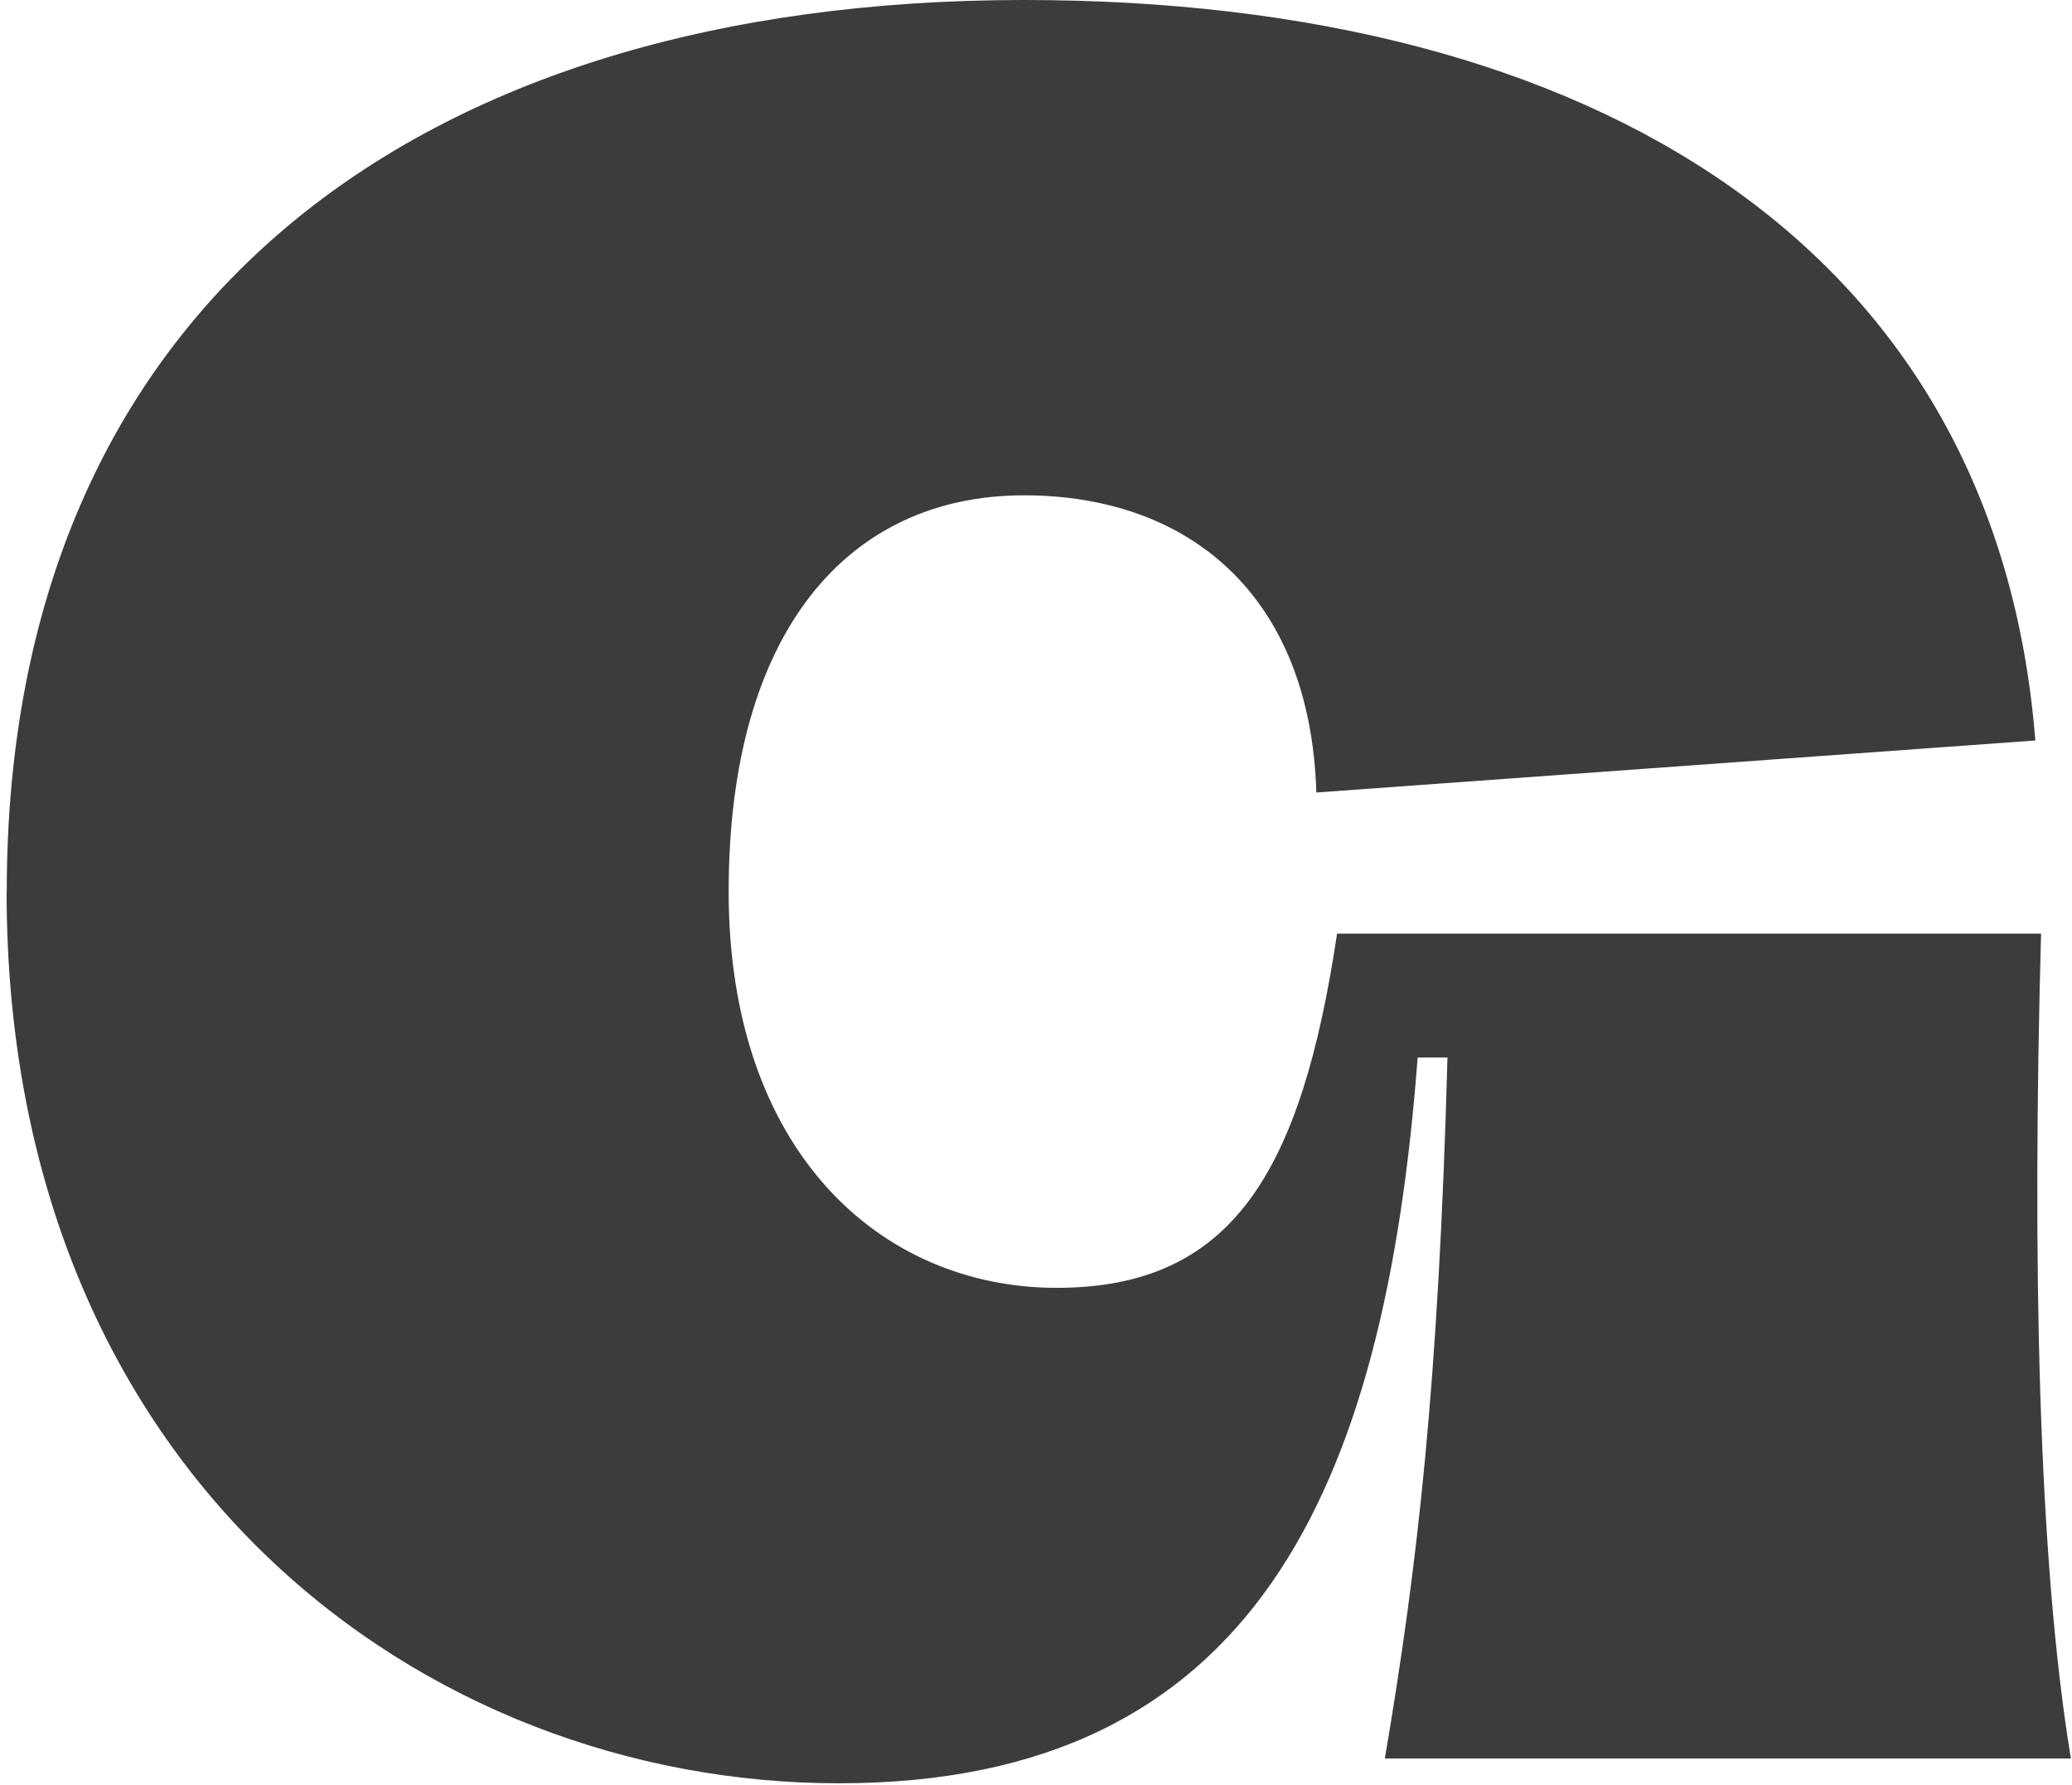
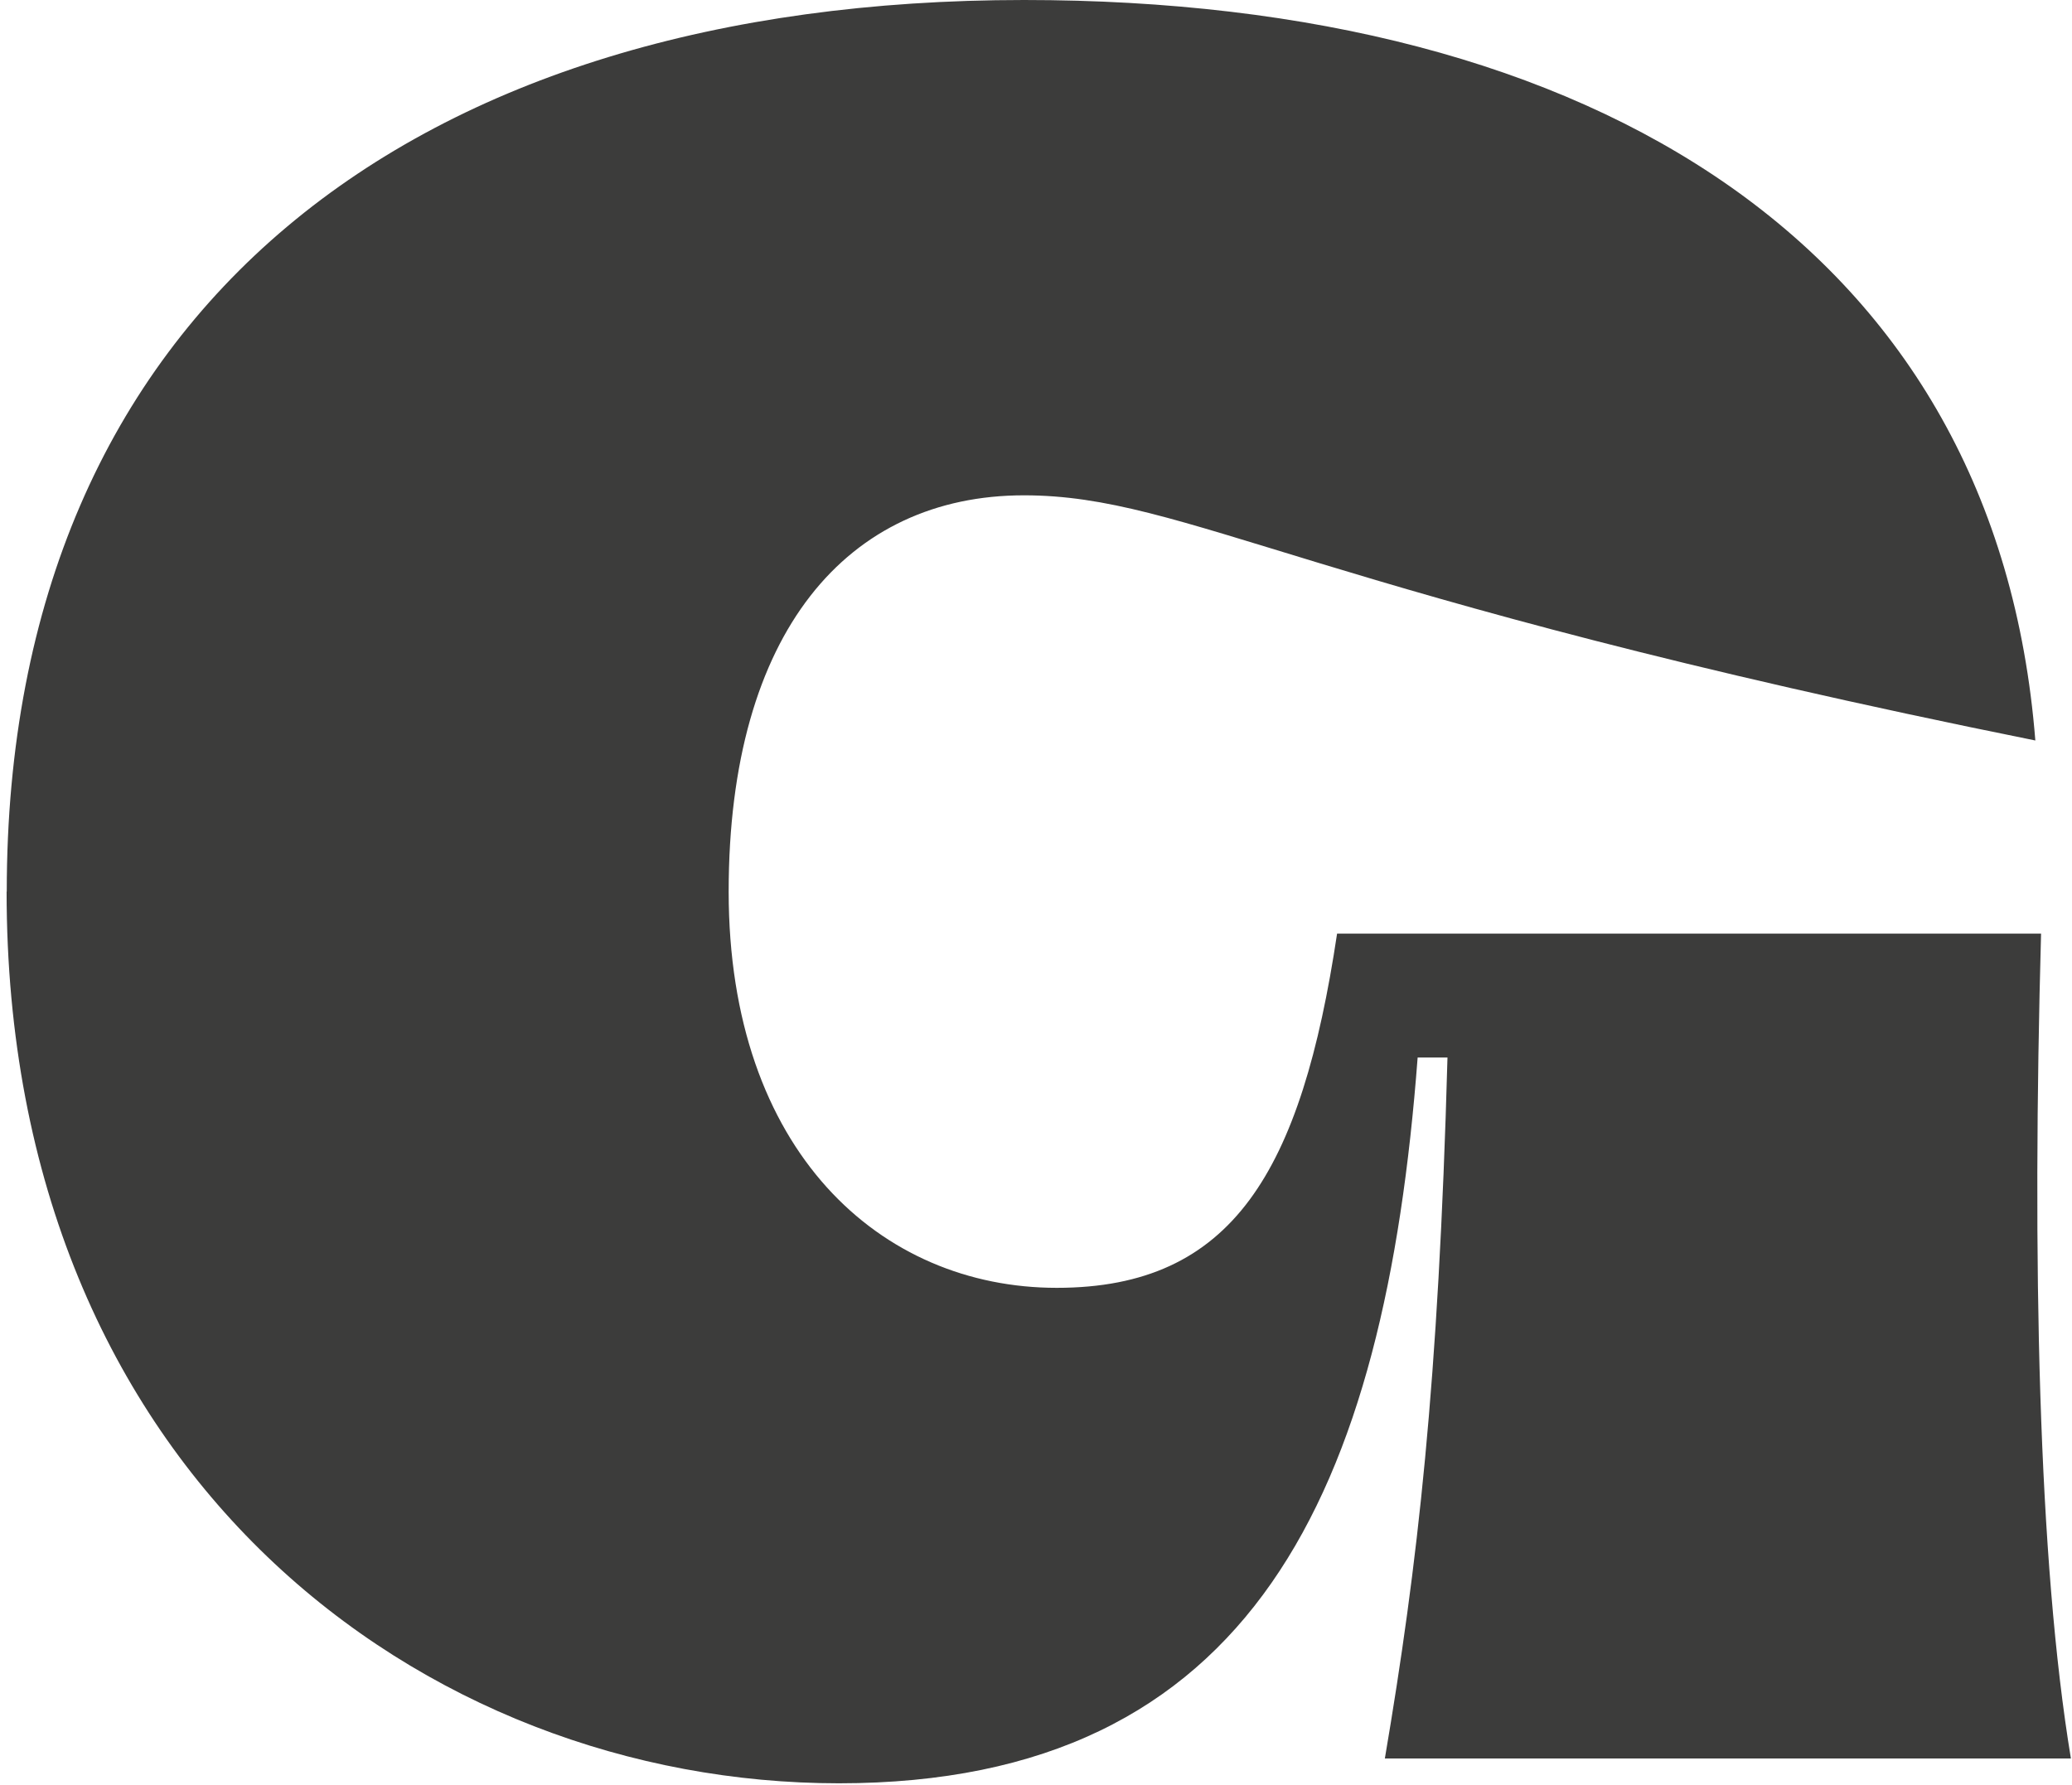
<svg xmlns="http://www.w3.org/2000/svg" width="289" height="249" viewBox="0 0 289 249" fill="none">
-   <path d="M0.942 124.372C0.942 42.831 57.941 0 142.824 0C222.704 0 278.473 34.896 283.886 103.295L183.604 110.553C182.764 82.915 165.705 69.096 142.824 69.096C118.281 69.096 101.633 88.102 101.633 124.372C101.633 160.642 122.854 179.649 147.396 179.649C171.938 179.649 181.513 163.41 186.495 130.236H284.685C283.434 175.835 284.275 217.641 288.847 245.3H193.159C197.731 218.359 200.643 193.119 201.893 147.52H197.731C193.159 207.984 174.85 248.765 117.01 248.765C59.171 248.765 0.921 205.913 0.921 124.372H0.942Z" fill="#3C3C3B" />
+   <path d="M0.942 124.372C0.942 42.831 57.941 0 142.824 0C222.704 0 278.473 34.896 283.886 103.295C182.764 82.915 165.705 69.096 142.824 69.096C118.281 69.096 101.633 88.102 101.633 124.372C101.633 160.642 122.854 179.649 147.396 179.649C171.938 179.649 181.513 163.41 186.495 130.236H284.685C283.434 175.835 284.275 217.641 288.847 245.3H193.159C197.731 218.359 200.643 193.119 201.893 147.52H197.731C193.159 207.984 174.85 248.765 117.01 248.765C59.171 248.765 0.921 205.913 0.921 124.372H0.942Z" fill="#3C3C3B" />
</svg>